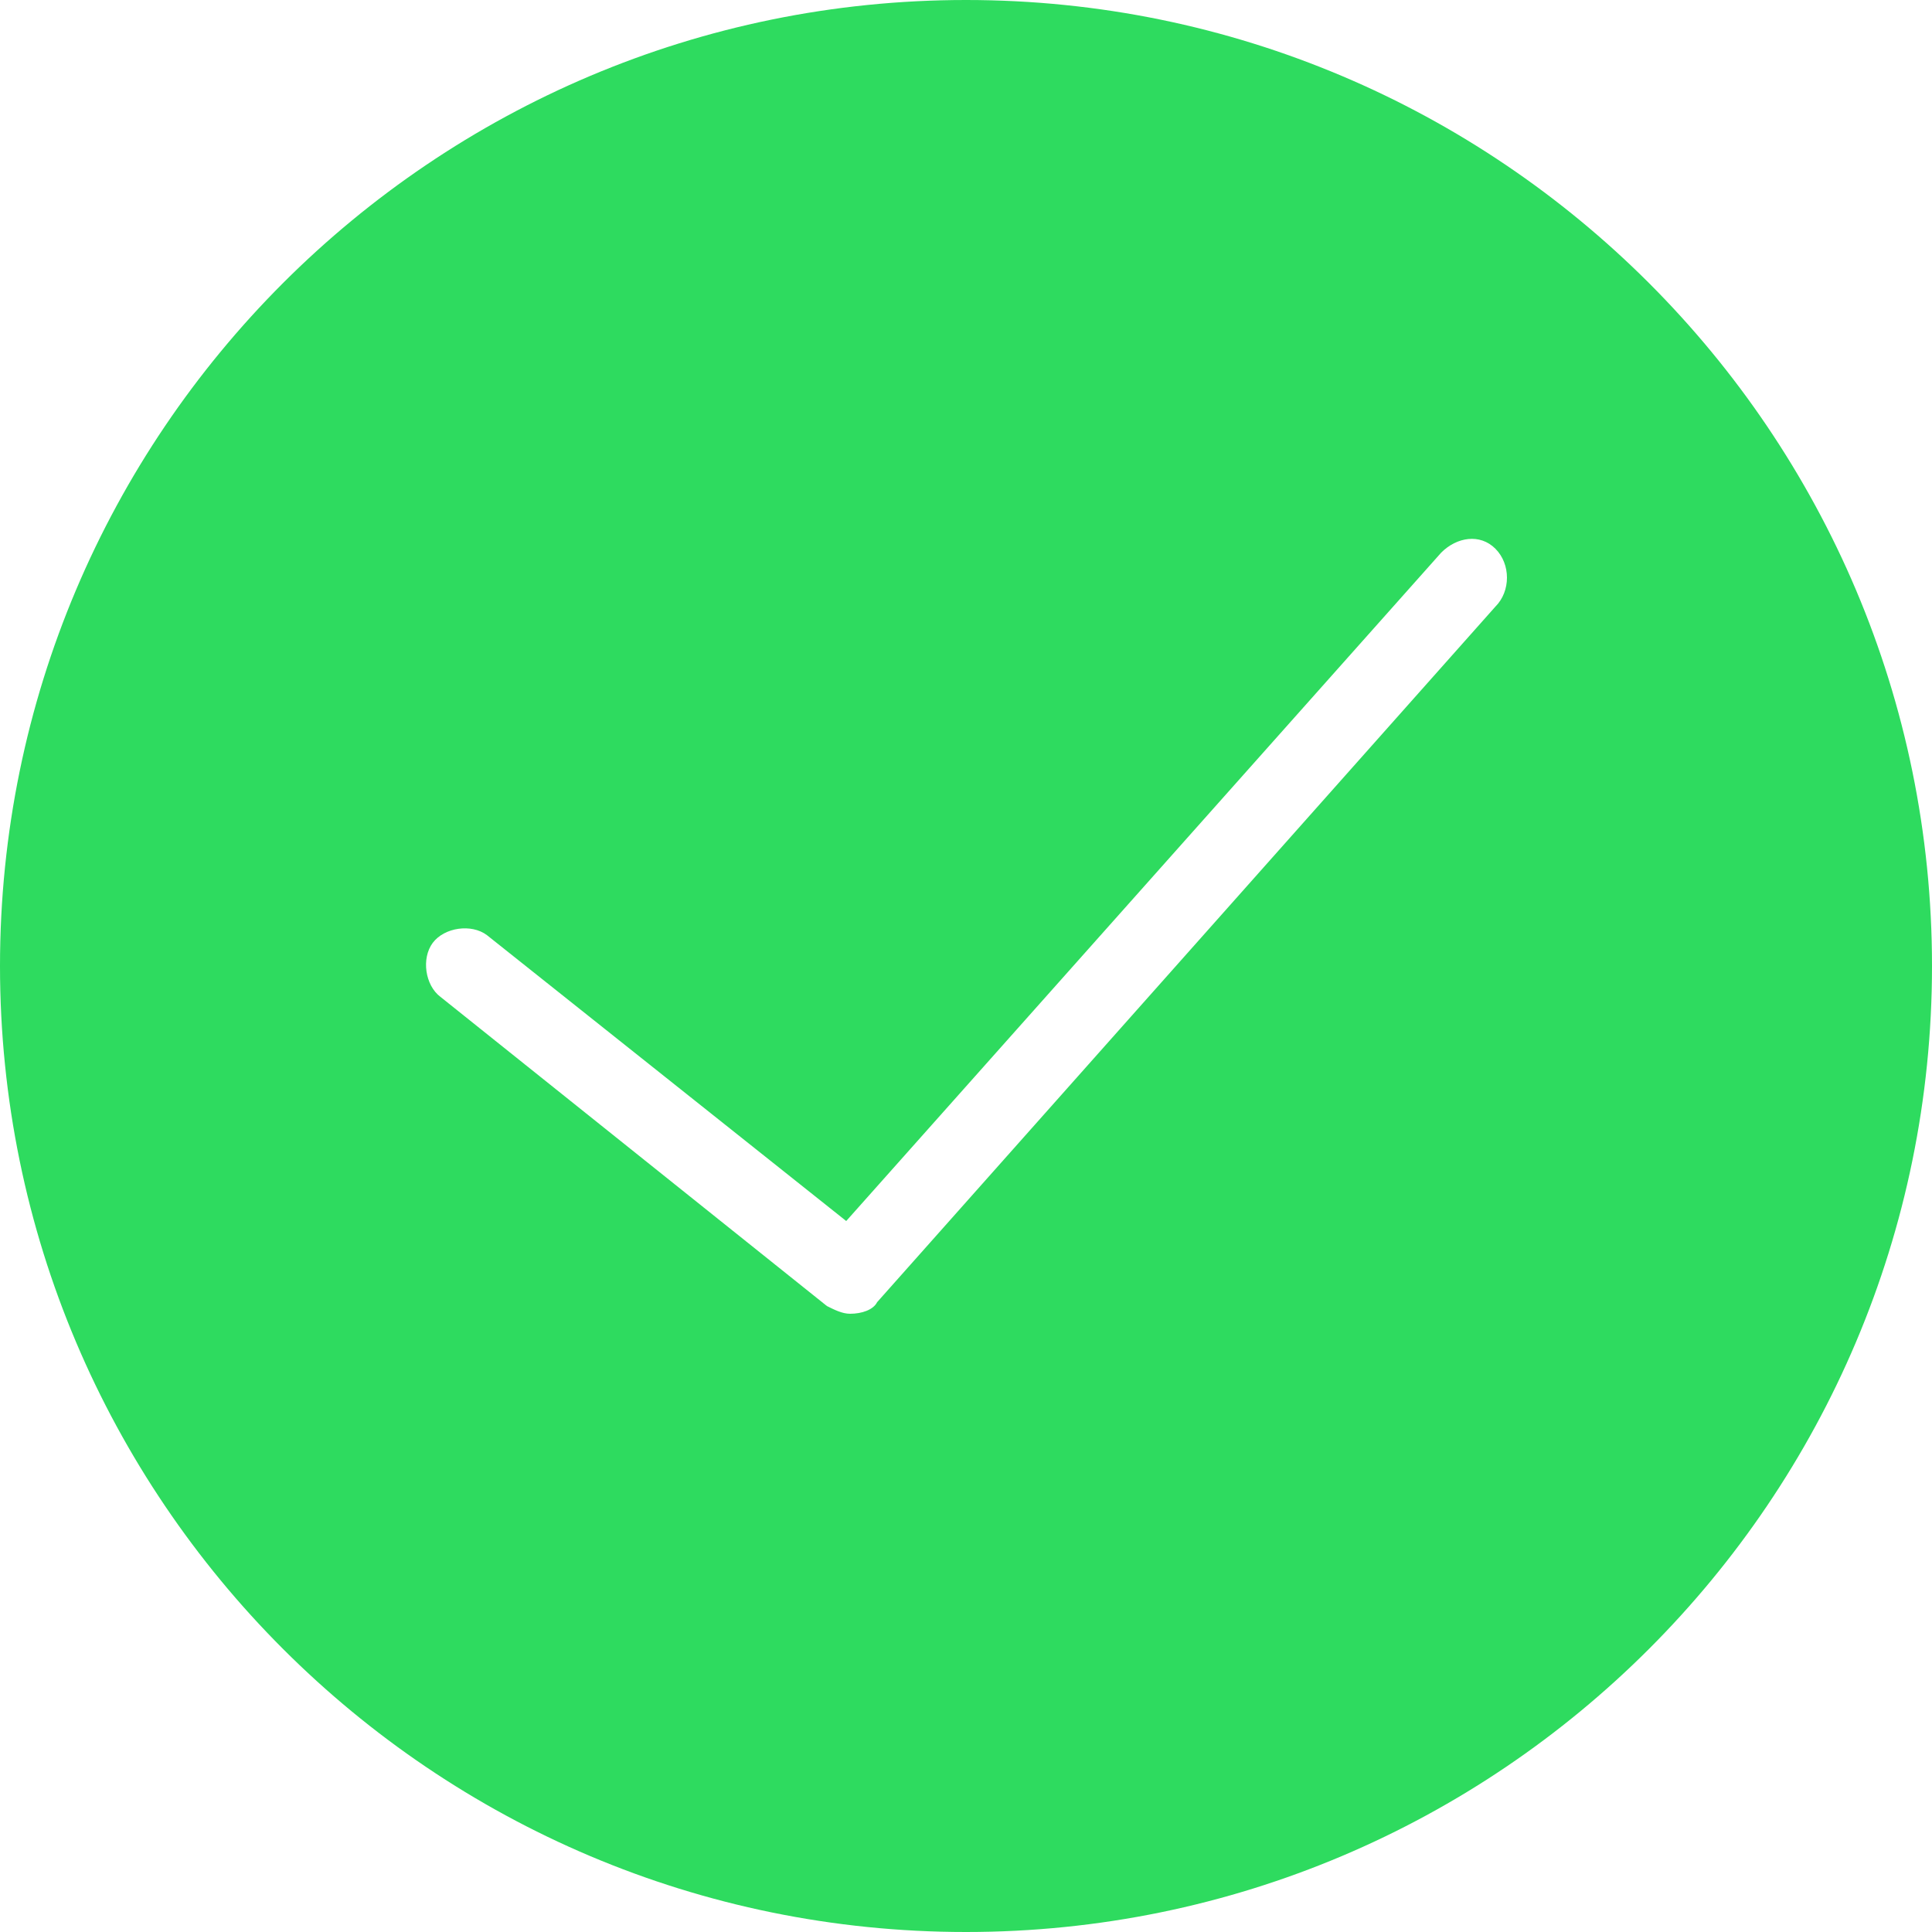
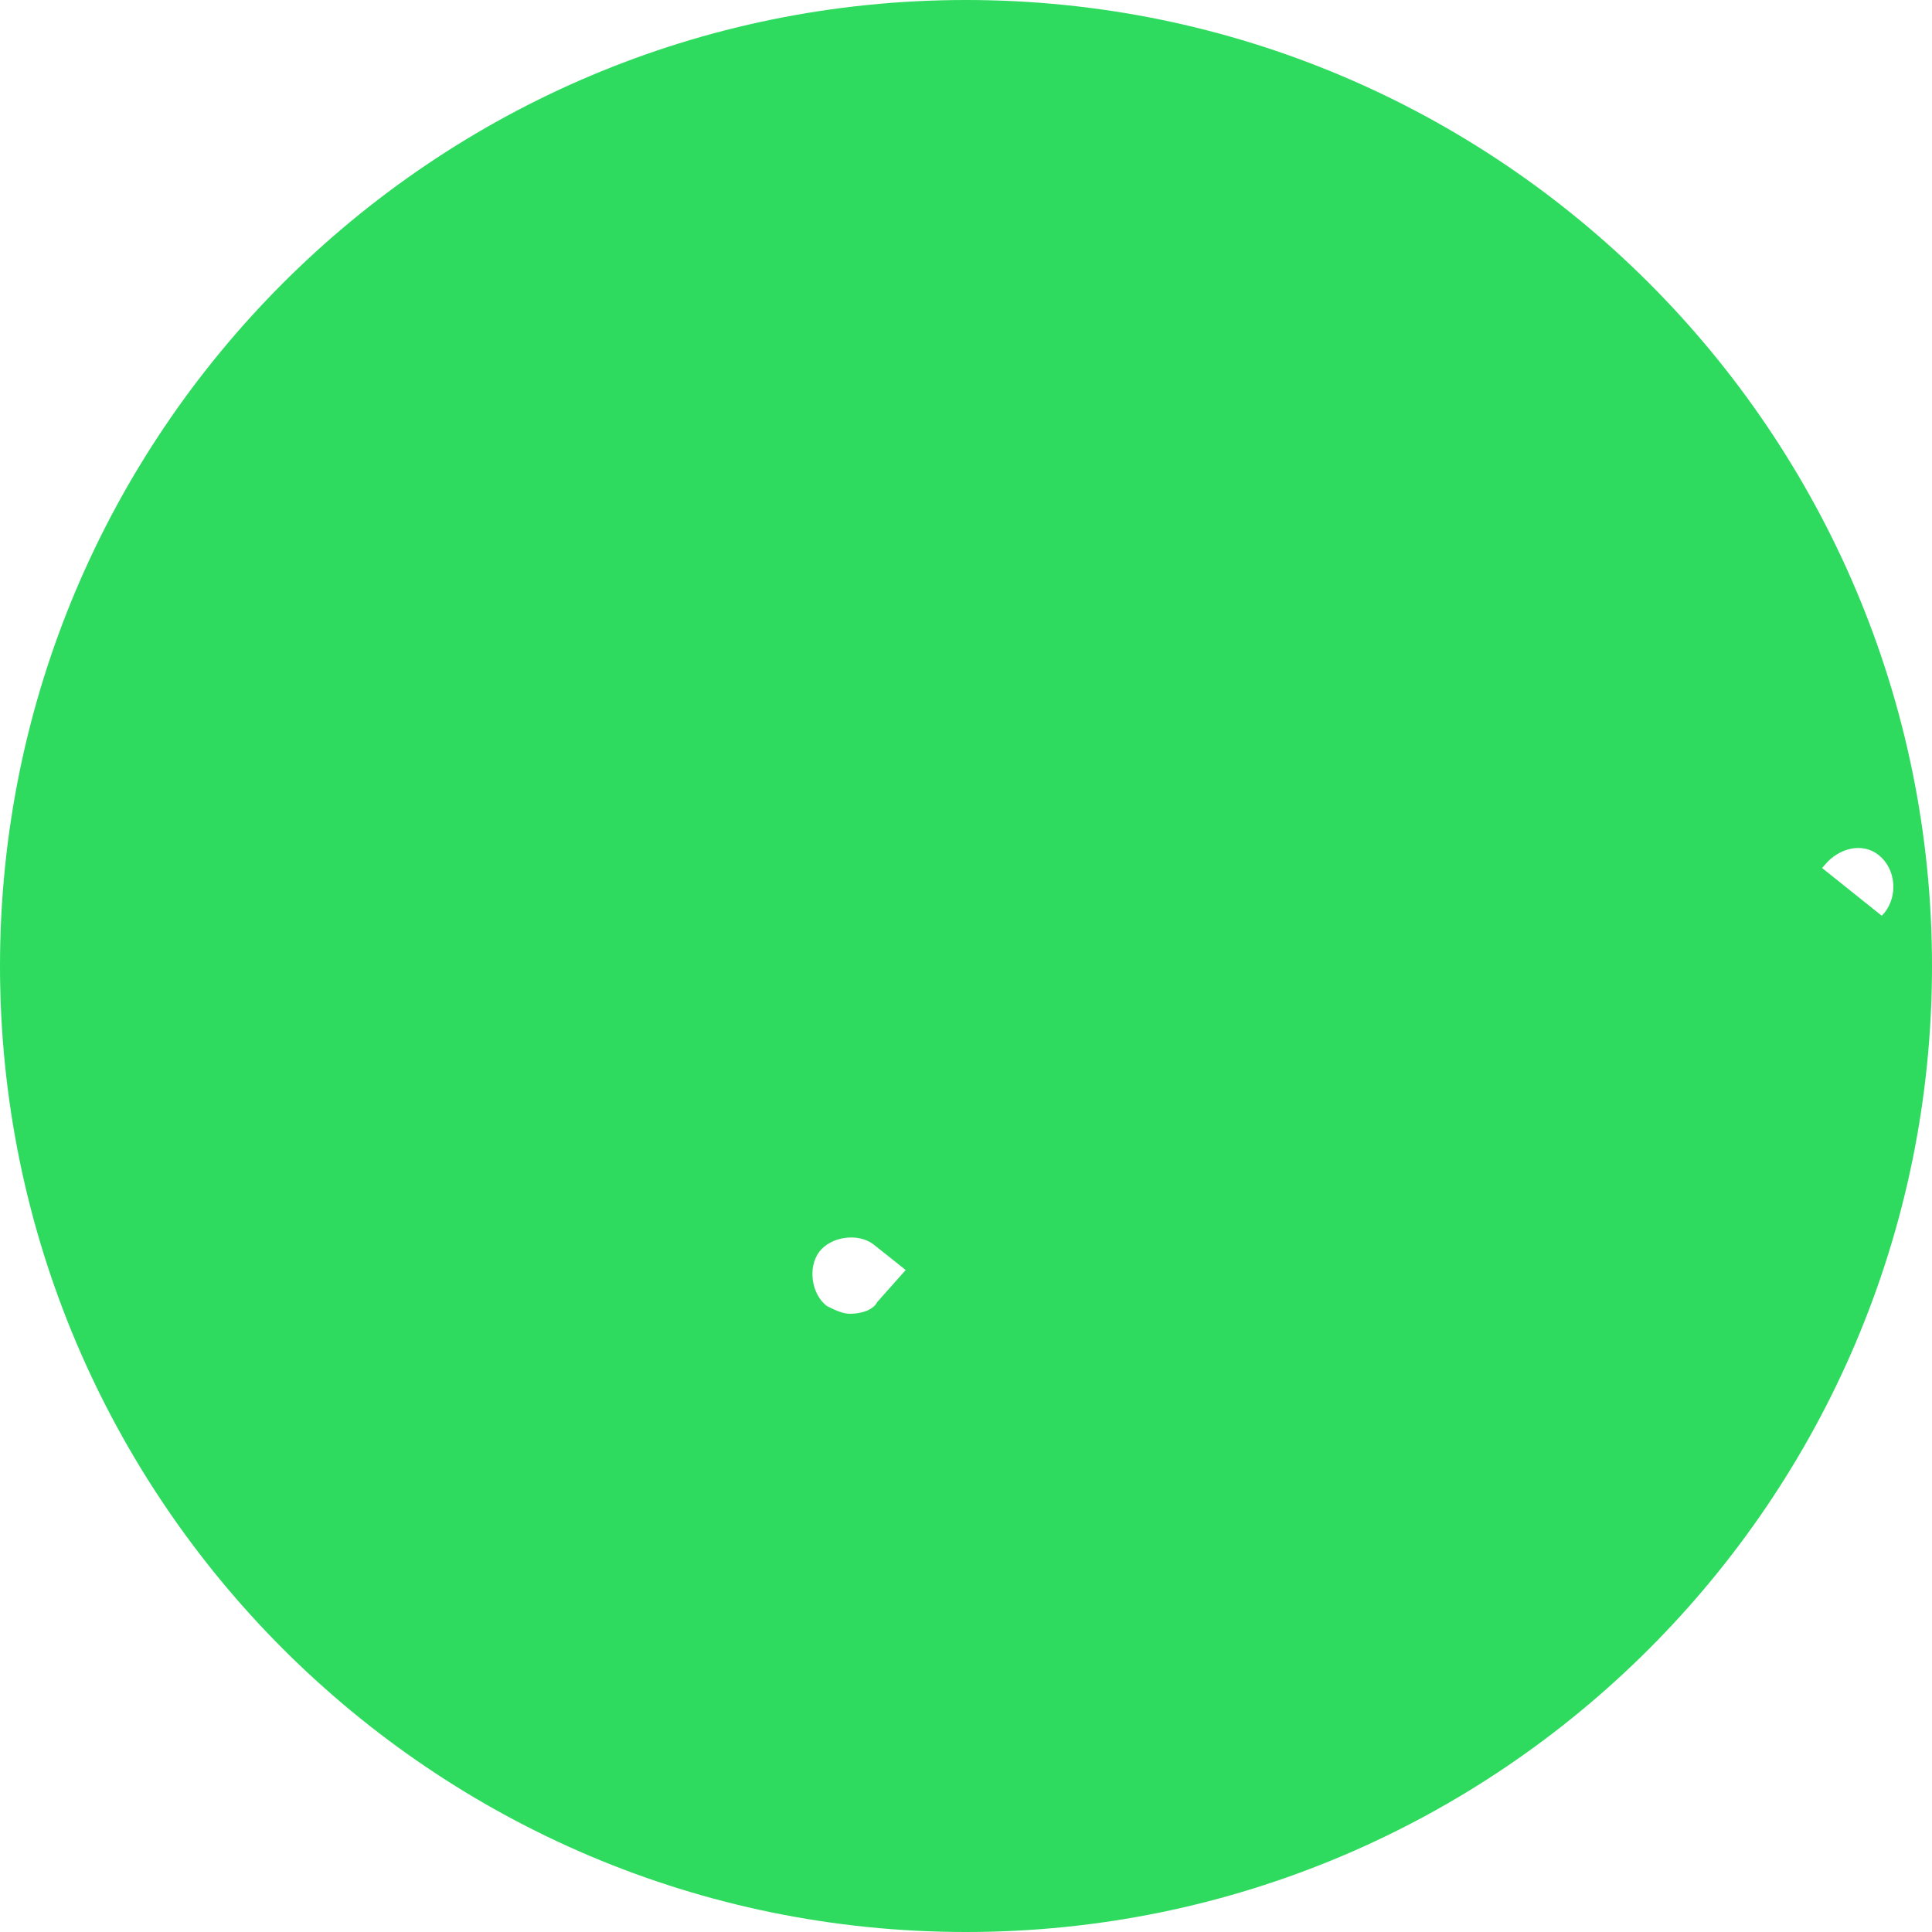
<svg xmlns="http://www.w3.org/2000/svg" viewBox="0 0 50 50">
-   <path d="m25 0c-13.8 0-25 11.2-25 25s11.2 25 25 25 25-11.2 25-25-11.2-25-25-25zm13.7 15.7-16 18c-.1.2-.4.3-.7.3-.2 0-.4-.1-.6-.2l-10-8c-.4-.3-.5-1-.2-1.4s1-.5 1.4-.2l9.3 7.4 15.4-17.3c.4-.4 1-.5 1.4-.1s.4 1.1 0 1.5z" fill="#2edb5f" />
+   <path d="m25 0c-13.8 0-25 11.2-25 25s11.2 25 25 25 25-11.2 25-25-11.2-25-25-25zm13.7 15.7-16 18c-.1.2-.4.3-.7.3-.2 0-.4-.1-.6-.2c-.4-.3-.5-1-.2-1.4s1-.5 1.4-.2l9.3 7.4 15.4-17.3c.4-.4 1-.5 1.4-.1s.4 1.1 0 1.5z" fill="#2edb5f" />
</svg>